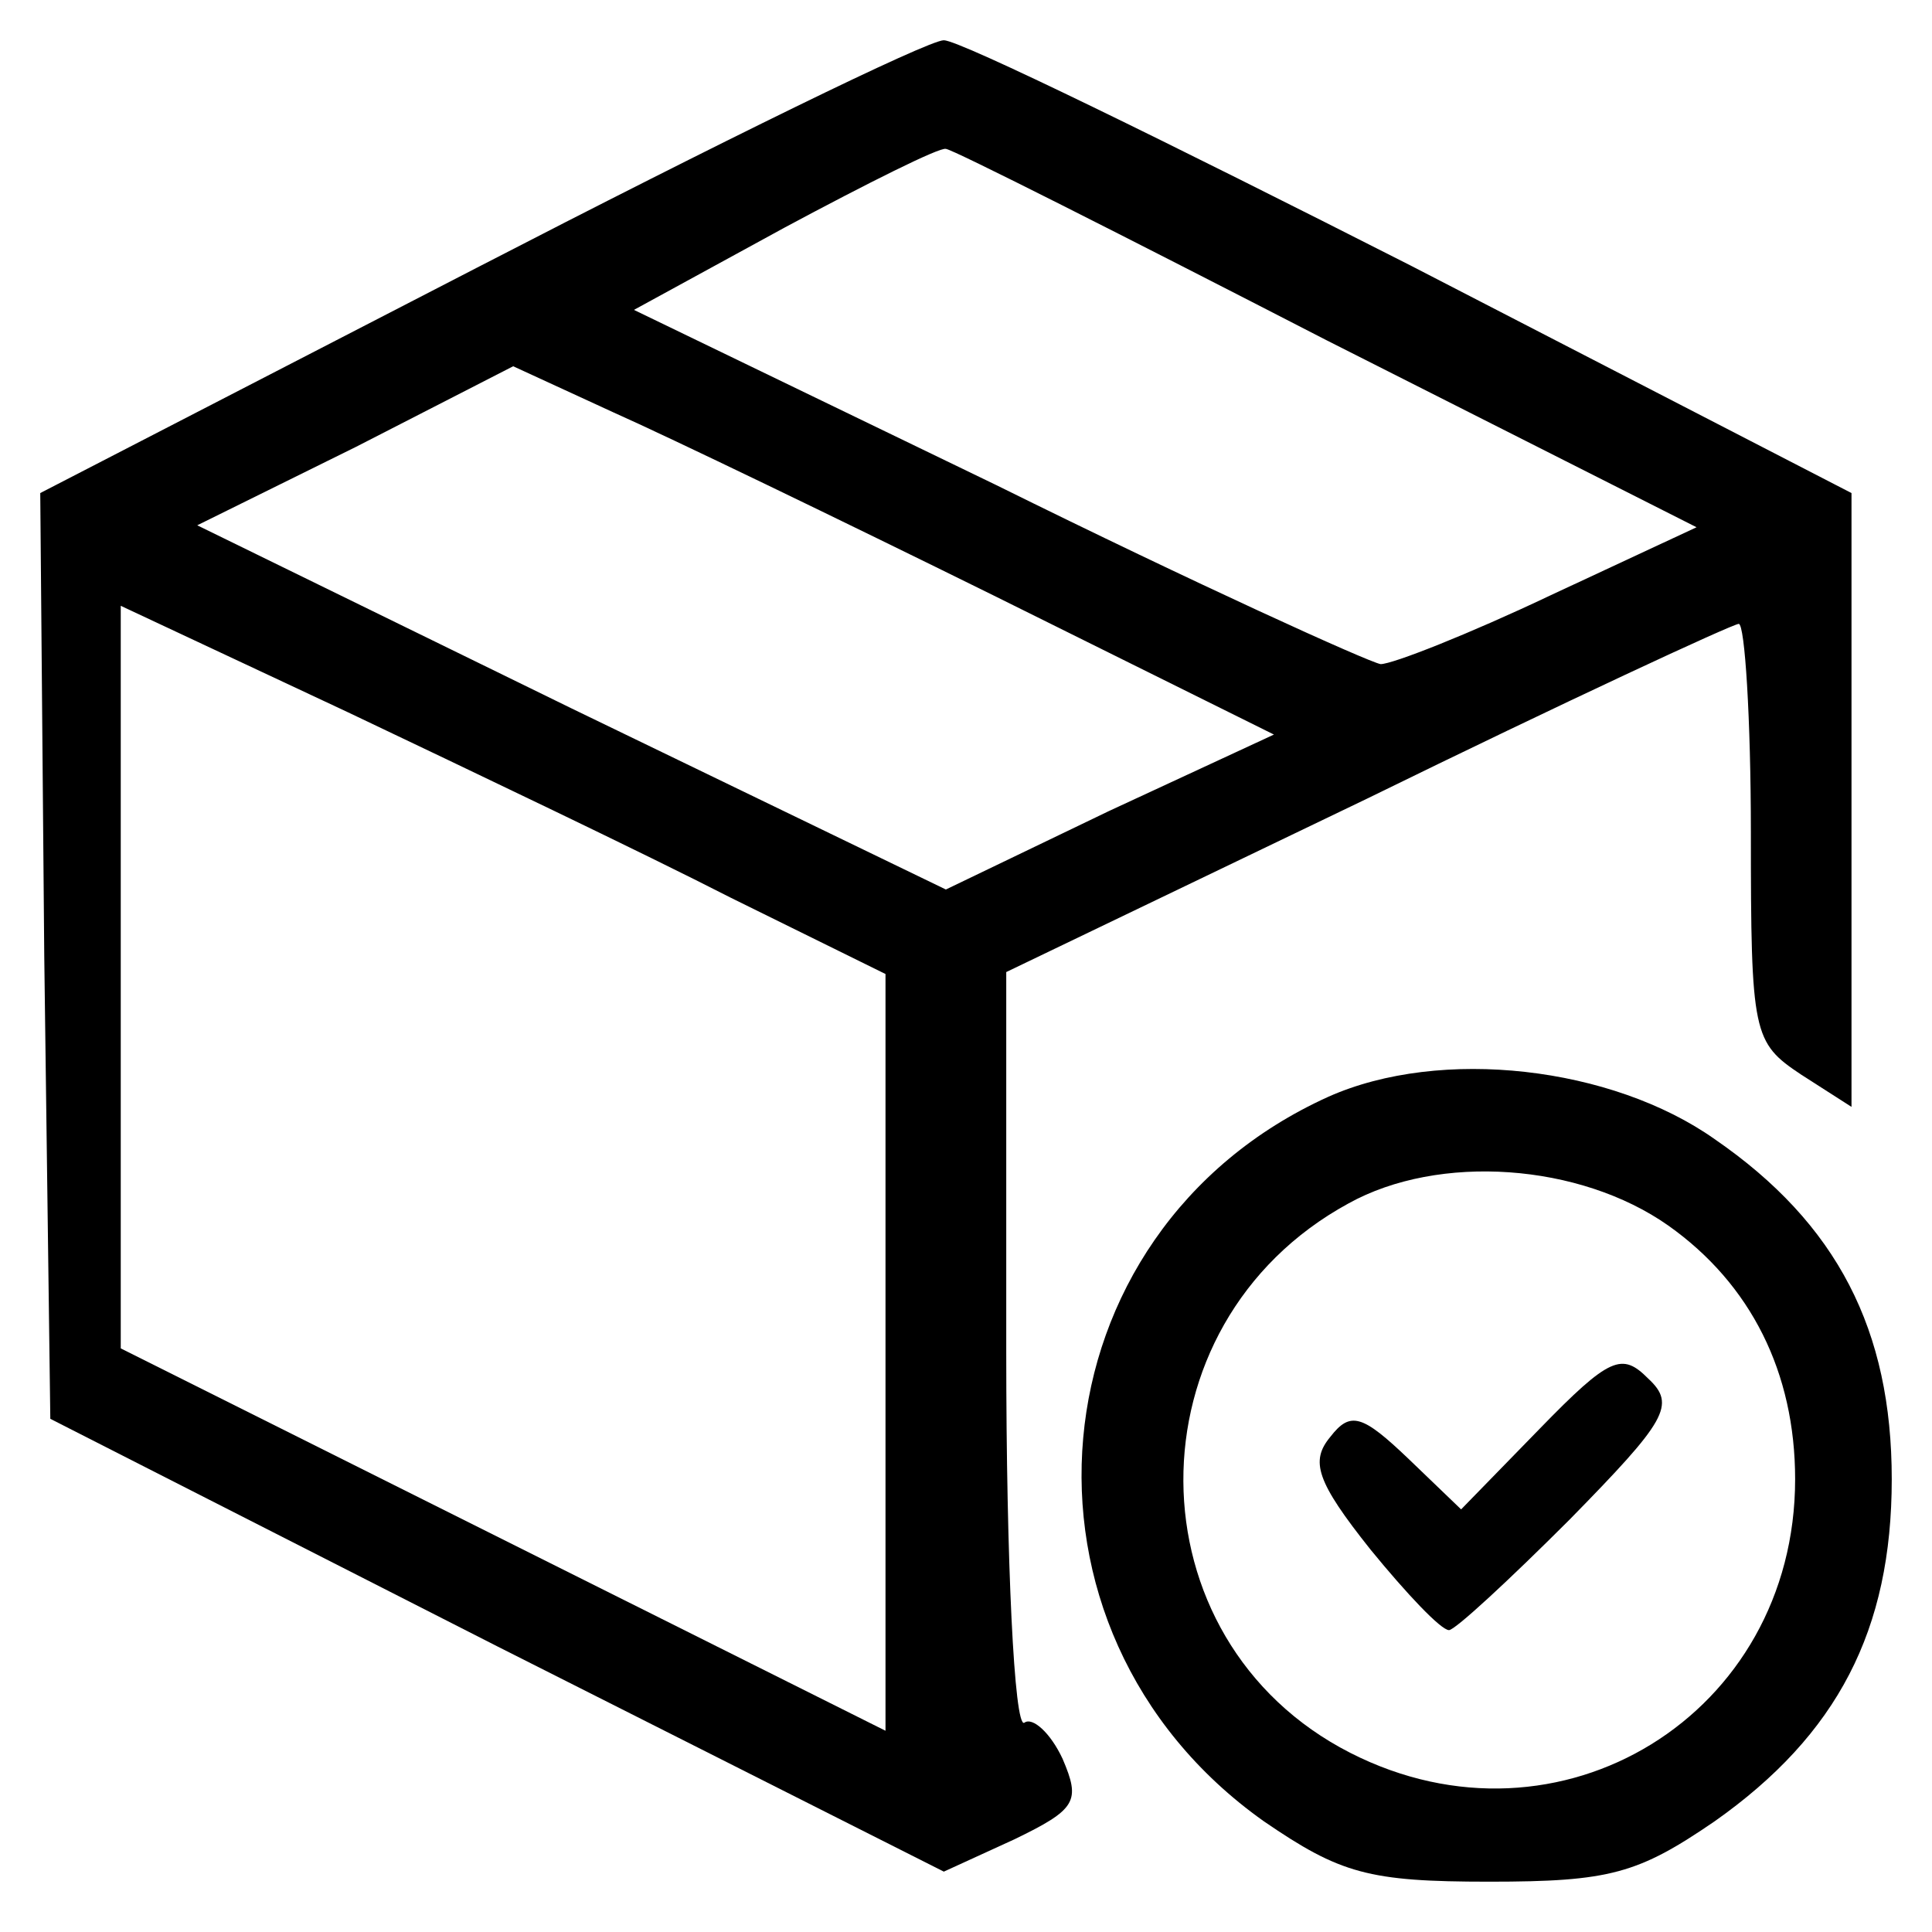
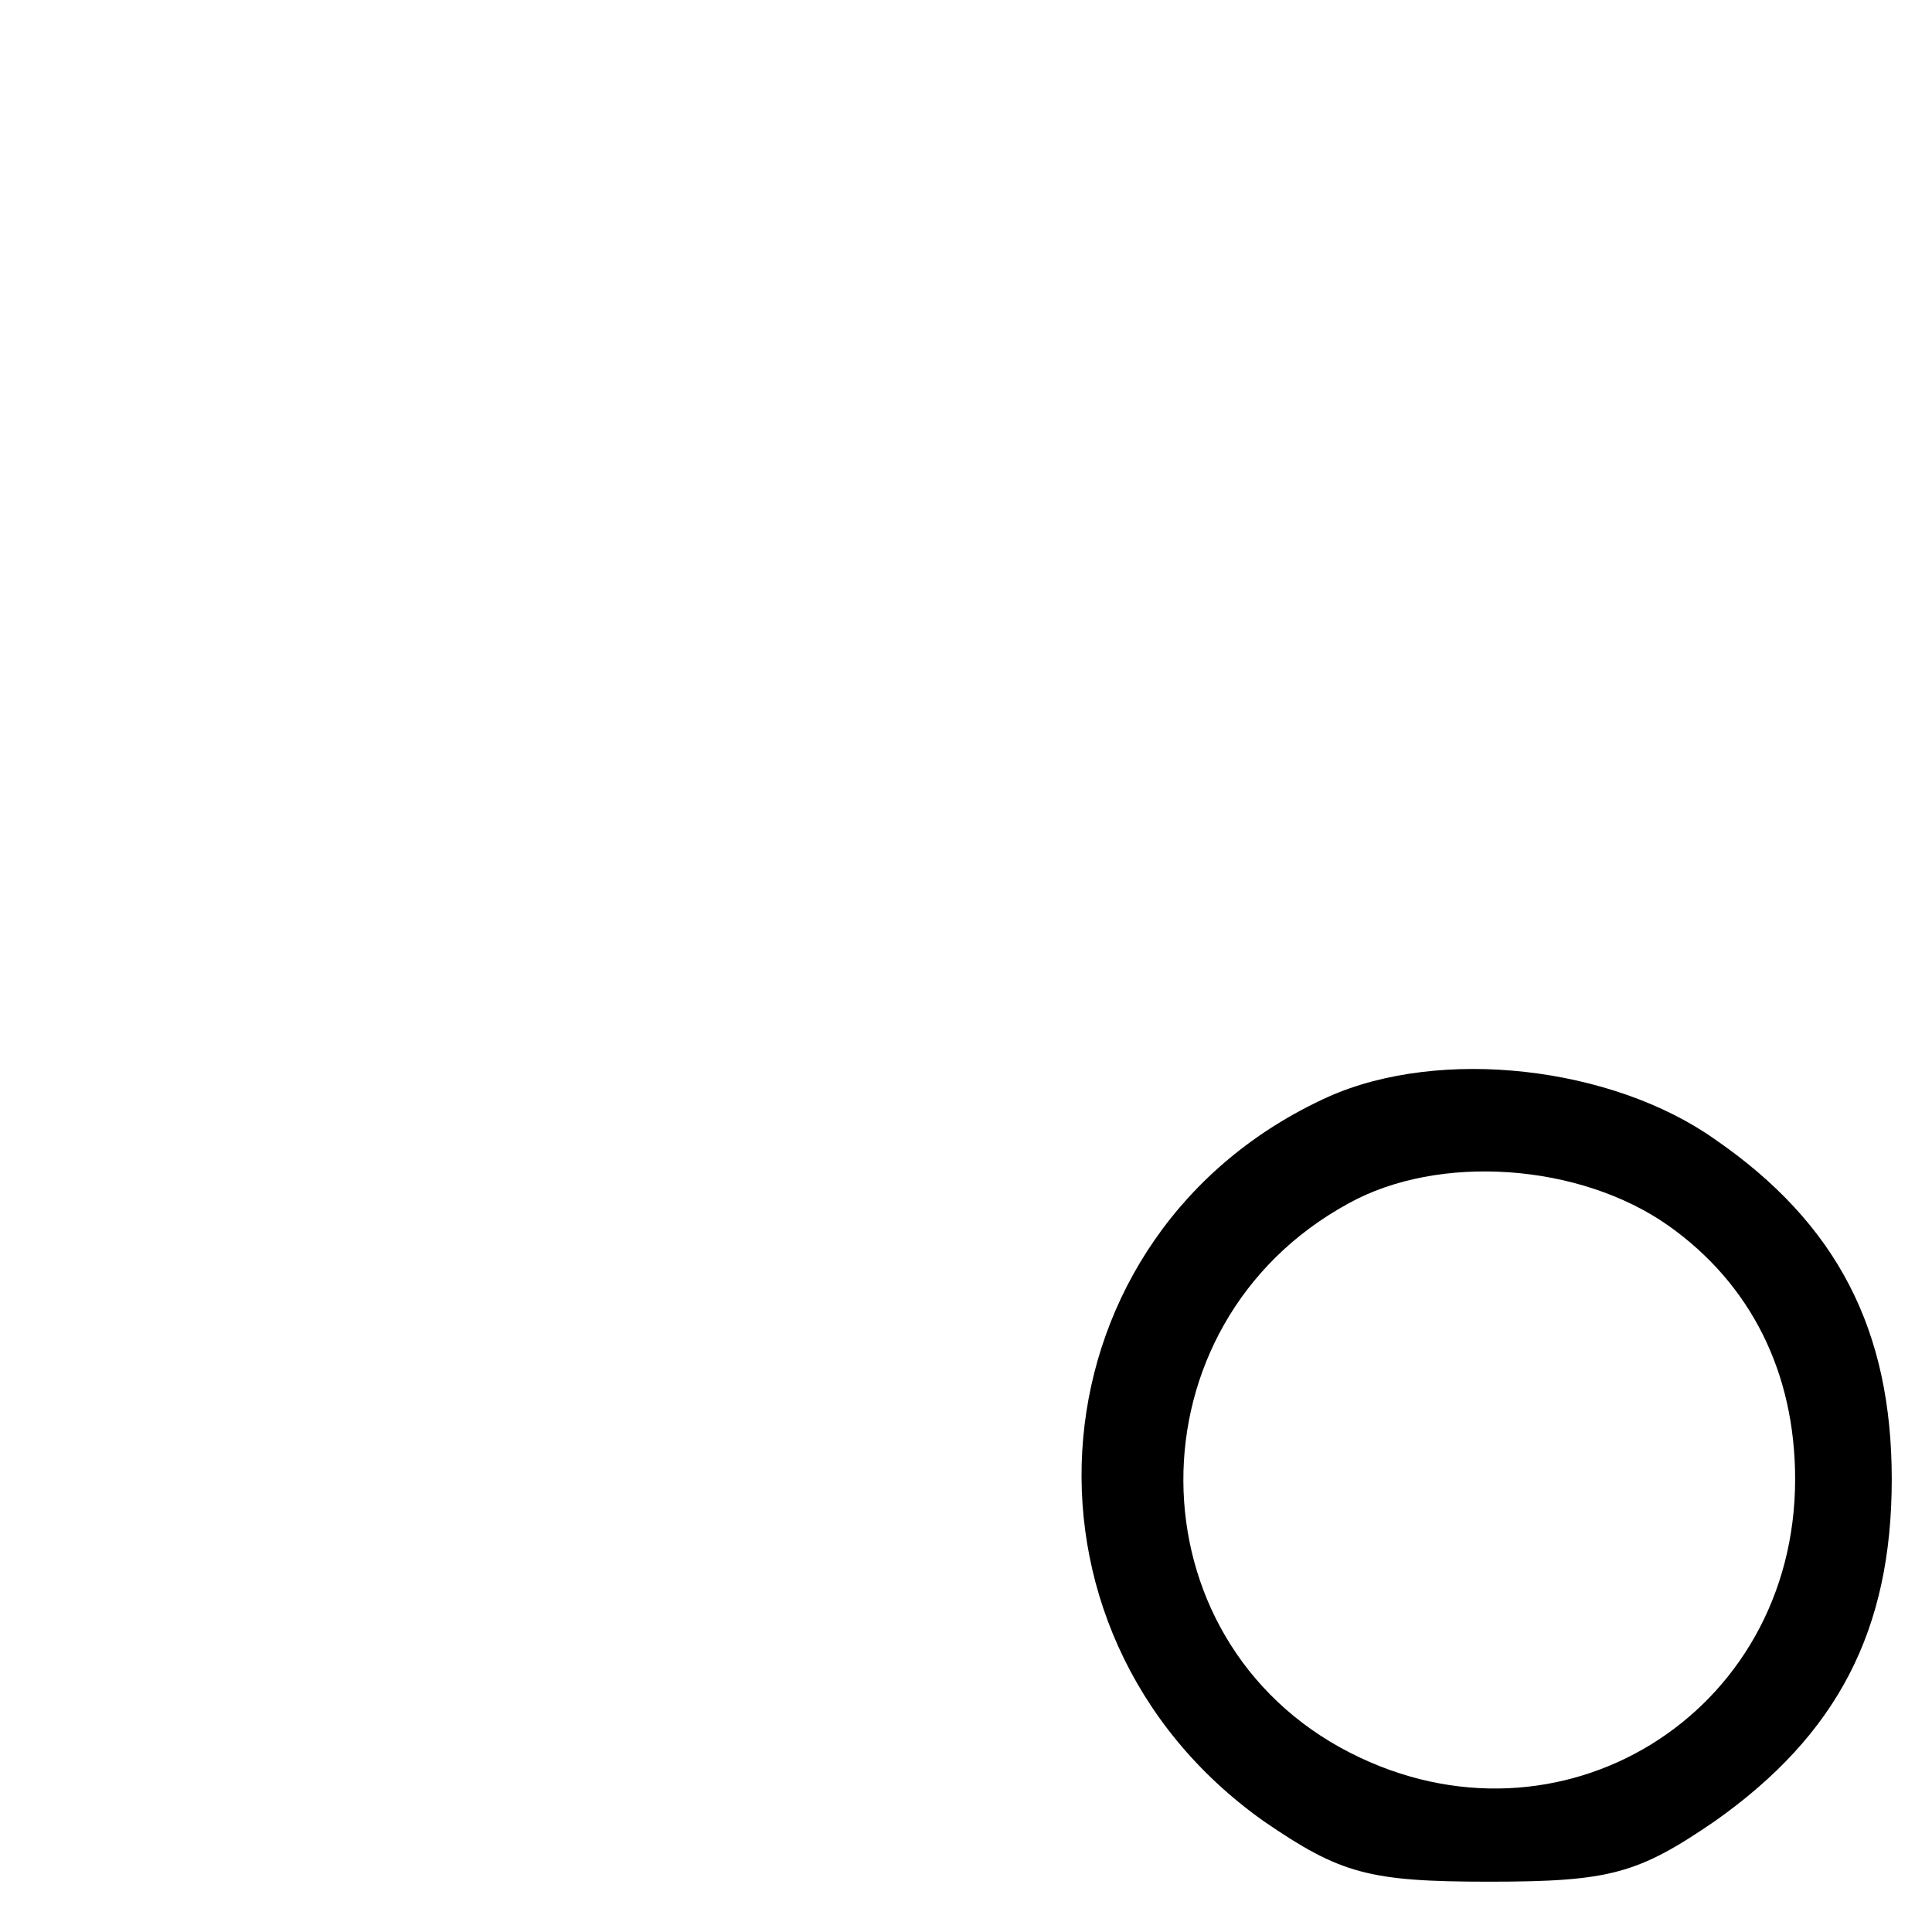
<svg xmlns="http://www.w3.org/2000/svg" width="96px" height="96px" viewBox="0 0 96 96" version="1.1">
  <g id="surface1">
-     <path style=" stroke:none;fill-rule:nonzero;fill:rgb(0%,0%,0%);fill-opacity:1;" d="M 23.699 13.301 L 2 24.5 L 2.199 47.5 L 2.5 70.5 L 24.699 81.801 L 46.898 93 L 50.398 91.398 C 53.5 89.898 53.699 89.5 52.801 87.398 C 52.199 86.102 51.301 85.301 50.898 85.602 C 50.398 85.898 50 77.602 50 67.199 L 50 48.301 L 67.898 39.699 C 77.699 34.898 86.102 31 86.398 31 C 86.699 31 87 35.699 87 41.398 C 87 51.398 87.102 51.801 89.5 53.398 L 92 55 L 92 24.5 L 70.102 13.199 C 58.102 7.102 47.699 2 46.898 2 C 46.102 2 35.699 7.102 23.699 13.301 Z M 65.898 16.898 L 84.301 26.199 L 77 29.602 C 73 31.5 69.199 33 68.602 33 C 68 32.898 59.398 29 49.5 24.102 L 31.5 15.398 L 39 11.301 C 43.102 9.102 46.699 7.301 47 7.398 C 47.301 7.398 55.801 11.699 65.898 16.898 Z M 49.398 29.602 L 63.301 36.5 L 55.102 40.301 L 47 44.199 L 28.398 35.199 L 9.801 26.102 L 17.699 22.199 L 25.5 18.199 L 30.5 20.5 C 33.199 21.699 41.699 25.801 49.398 29.602 Z M 36.301 44.602 L 44 48.398 L 44 86 L 6 67 L 6 30.102 L 17.301 35.398 C 23.398 38.301 32 42.398 36.301 44.602 Z M 36.301 44.602 " />
    <path style=" stroke:none;fill-rule:nonzero;fill:rgb(0%,0%,0%);fill-opacity:1;" d="M 66 54.5 C 51.199 61.199 49.398 81 62.801 90.5 C 66.602 93.102 68 93.5 74 93.5 C 80 93.5 81.398 93.102 85.199 90.5 C 91.301 86.199 94 81 94 73.5 C 94 66.102 91.301 60.801 85.199 56.602 C 80.102 53 71.602 52 66 54.5 Z M 82.898 60.898 C 87 63.801 89.199 68.199 89.199 73.5 C 89.199 85.199 77.5 92.398 67.102 87.102 C 56.102 81.5 56 65.801 67 59.801 C 71.5 57.301 78.5 57.801 82.898 60.898 Z M 82.898 60.898 " />
-     <path style=" stroke:none;fill-rule:nonzero;fill:rgb(0%,0%,0%);fill-opacity:1;" d="M 76.5 71 L 72.602 75 L 70 72.5 C 67.699 70.301 67.102 70.102 66.102 71.398 C 65.102 72.602 65.398 73.602 68.102 77 C 69.898 79.199 71.602 81 72 81 C 72.301 81 75 78.5 78 75.5 C 82.801 70.602 83.301 69.801 81.898 68.5 C 80.602 67.199 80 67.398 76.5 71 Z M 76.5 71 " />
  </g>
</svg>